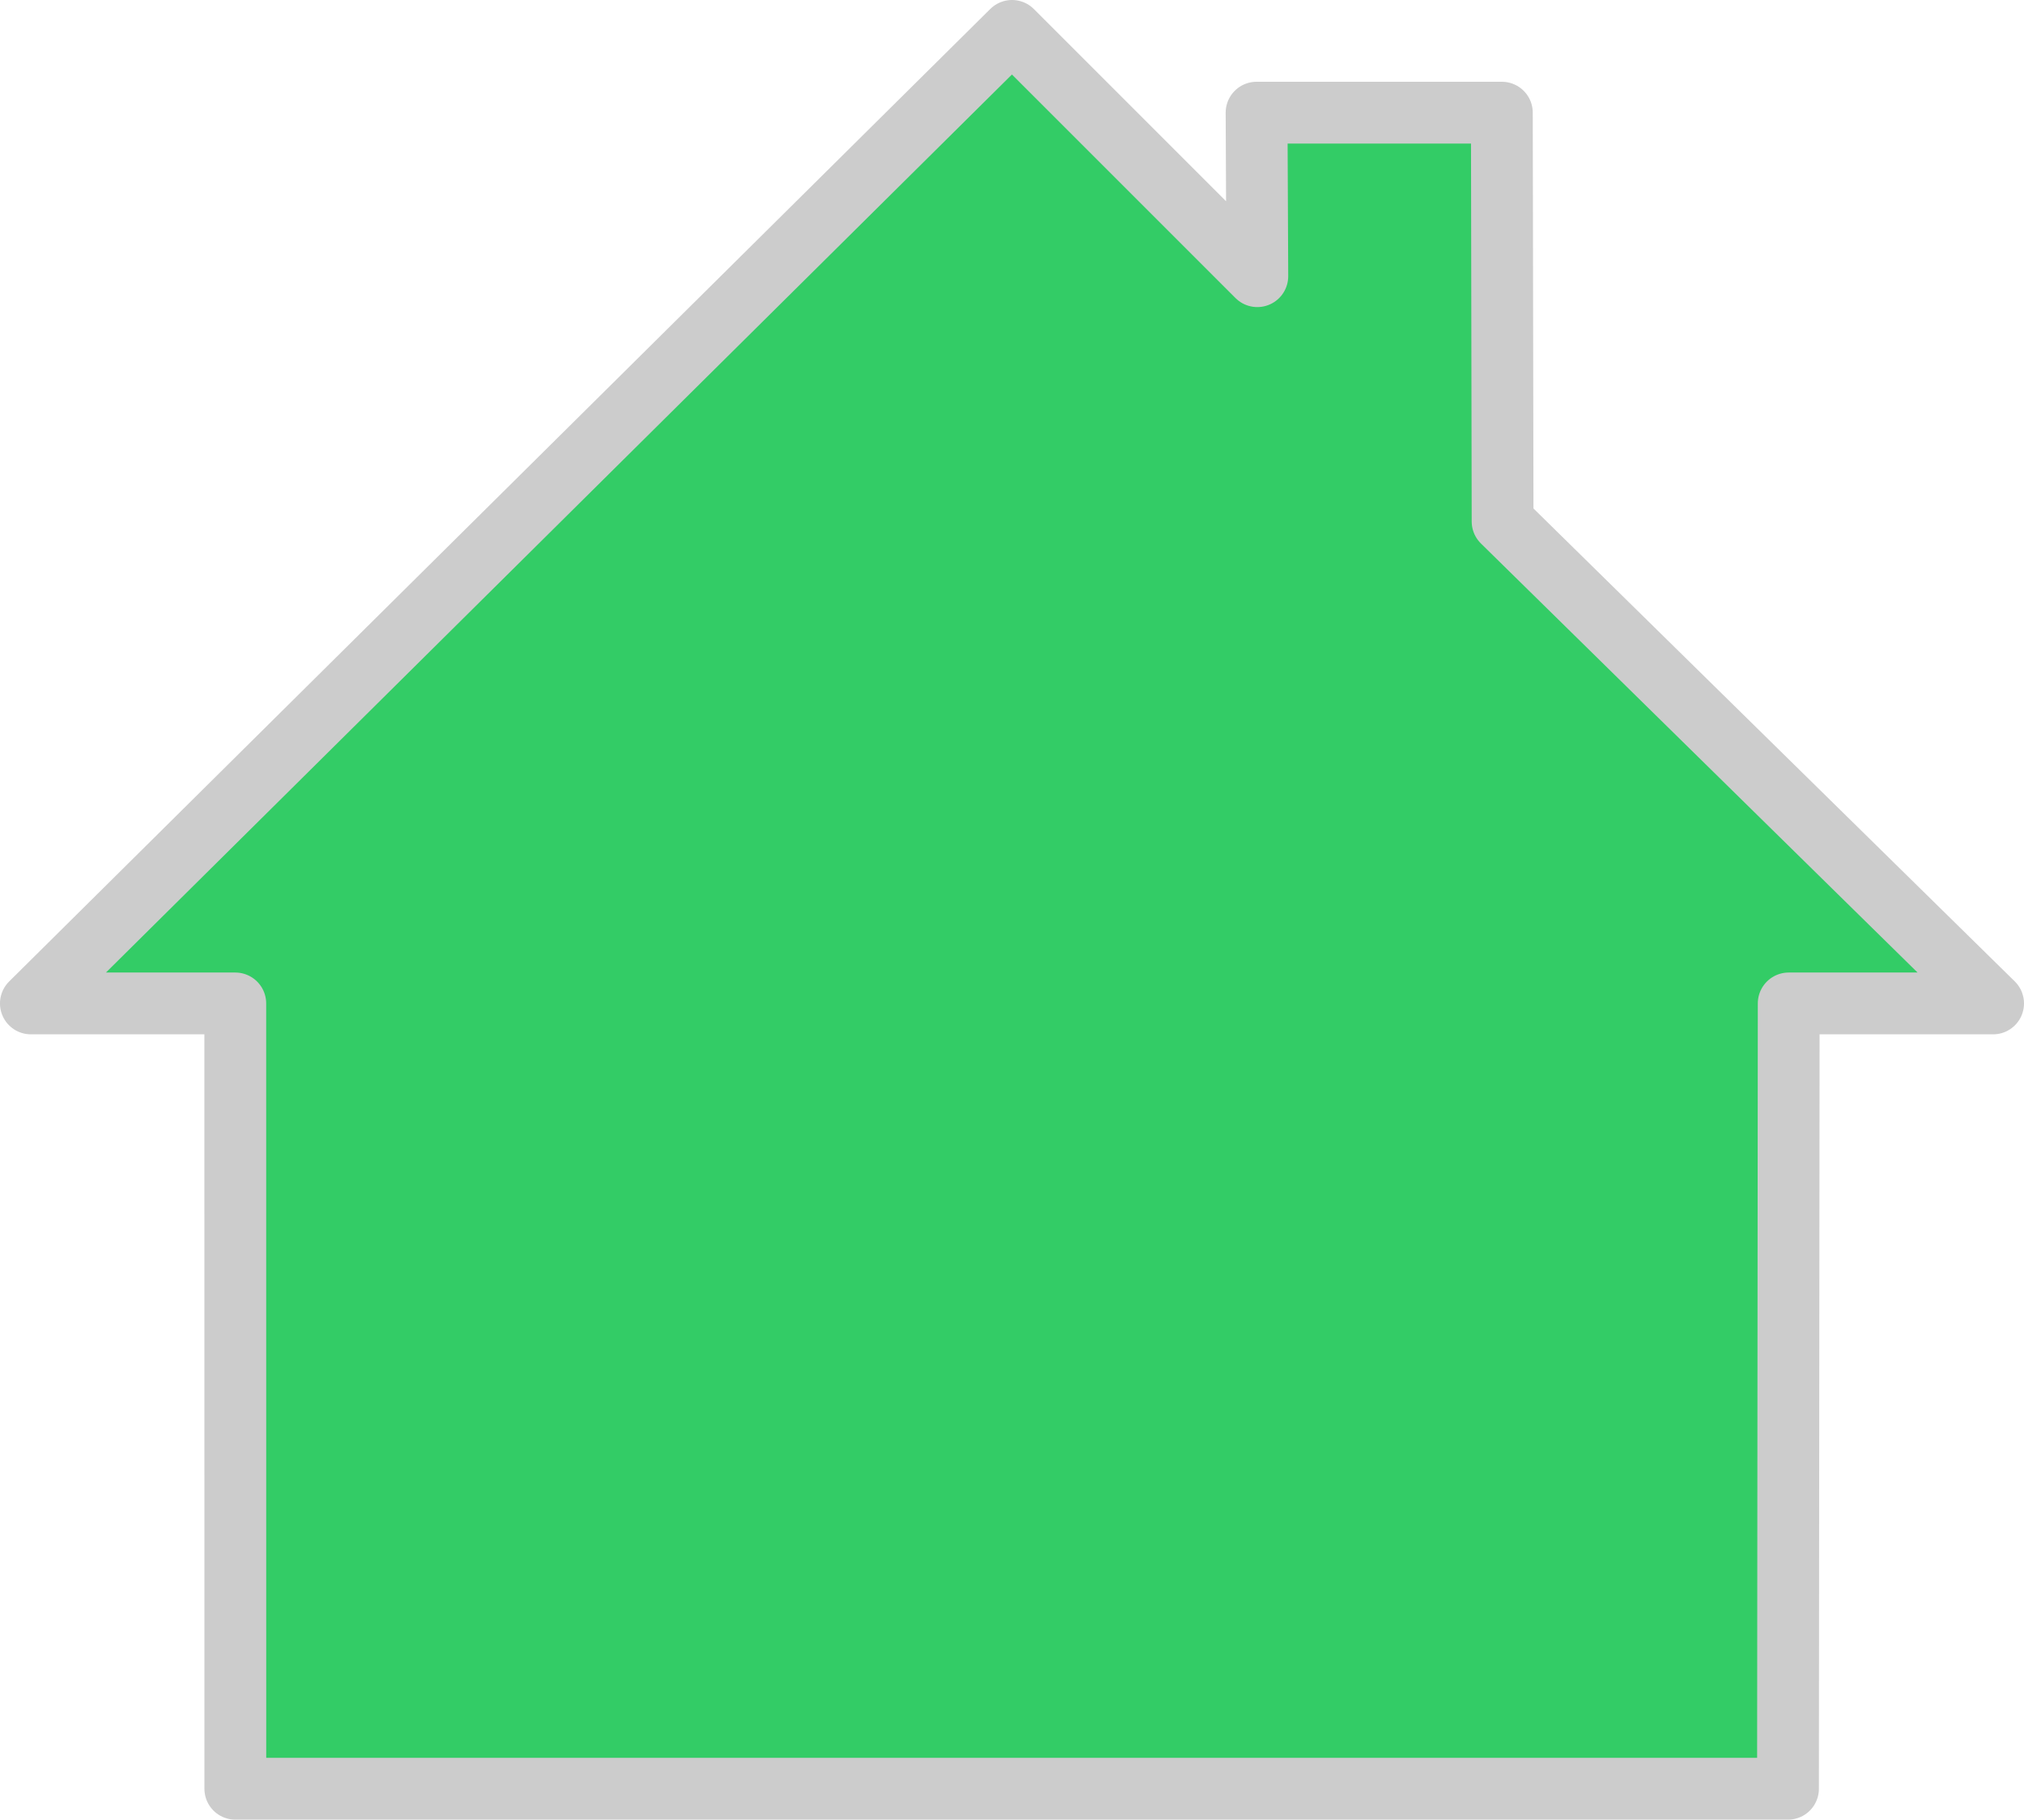
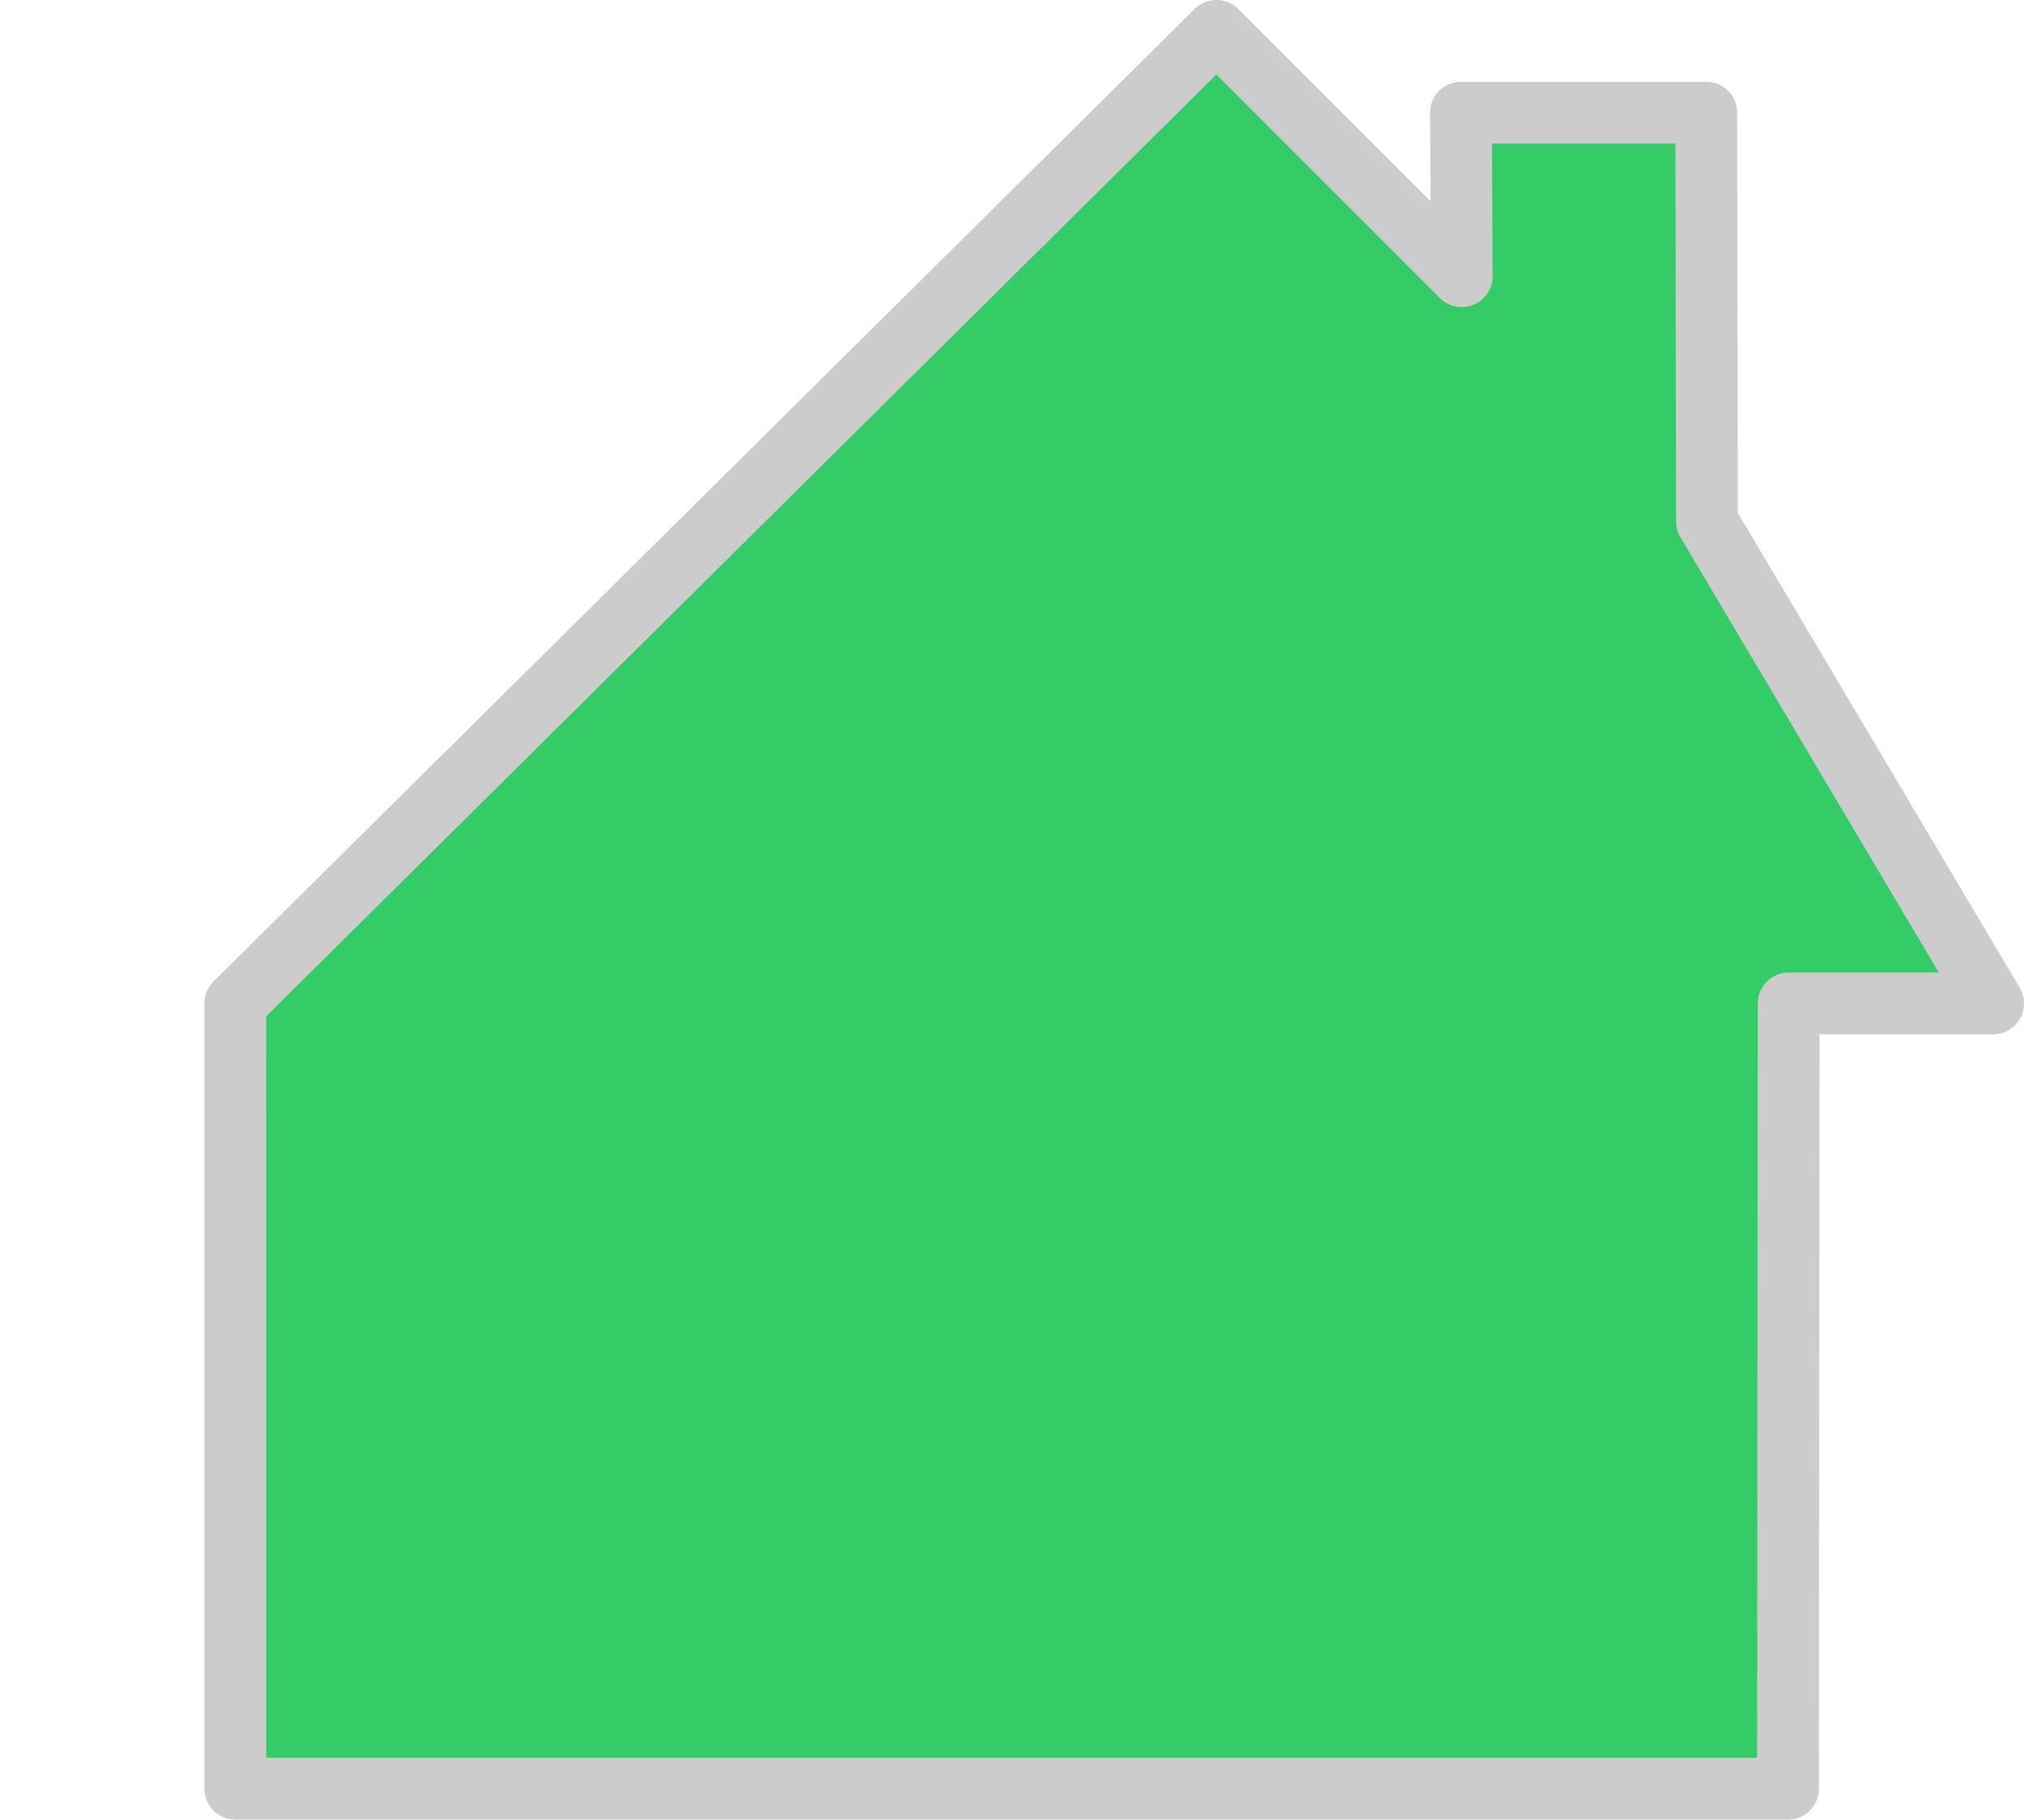
<svg xmlns="http://www.w3.org/2000/svg" xmlns:ns1="http://www.inkscape.org/namespaces/inkscape" xmlns:ns2="http://sodipodi.sourceforge.net/DTD/sodipodi-0.dtd" width="130.999mm" height="117.771mm" viewBox="0 0 130.999 117.771" version="1.1" id="svg8" ns1:version="0.92.0 r15299" ns2:docname="home_icon.svg">
  <defs id="defs2" />
  <ns2:namedview id="base" pagecolor="#ffffff" bordercolor="#666666" borderopacity="1.0" ns1:pageopacity="0.0" ns1:pageshadow="2" ns1:zoom="0.12374369" ns1:cx="118.91097" ns1:cy="170.43963" ns1:document-units="mm" ns1:current-layer="layer1" showgrid="true" ns1:window-width="1366" ns1:window-height="711" ns1:window-x="0" ns1:window-y="0" ns1:window-maximized="1">
    <ns1:grid type="xygrid" id="grid3694" originx="-32.442" originy="-103.833" />
  </ns2:namedview>
  <g ns1:label="Layer 1" ns1:groupmode="layer" id="layer1" transform="translate(-32.442,-75.396)">
-     <path style="fill:#33cc66;fill-opacity:1;stroke:#cccccc;stroke-width:4;stroke-linecap:round;stroke-linejoin:round;stroke-miterlimit:4;stroke-dasharray:none;stroke-opacity:1" d="m 161.441,140.34 h -13.229 l -0.046,50.827 H 47.673 l -0.003,-50.827 H 34.441 l 63.503,-62.944 15.875,15.875 -0.048,-10.583 h 15.875 l 0.048,26.458 z" id="path3688" ns1:connector-curvature="0" ns2:nodetypes="cccccccccccc" />
+     <path style="fill:#33cc66;fill-opacity:1;stroke:#cccccc;stroke-width:4;stroke-linecap:round;stroke-linejoin:round;stroke-miterlimit:4;stroke-dasharray:none;stroke-opacity:1" d="m 161.441,140.34 h -13.229 l -0.046,50.827 H 47.673 l -0.003,-50.827 l 63.503,-62.944 15.875,15.875 -0.048,-10.583 h 15.875 l 0.048,26.458 z" id="path3688" ns1:connector-curvature="0" ns2:nodetypes="cccccccccccc" />
  </g>
</svg>